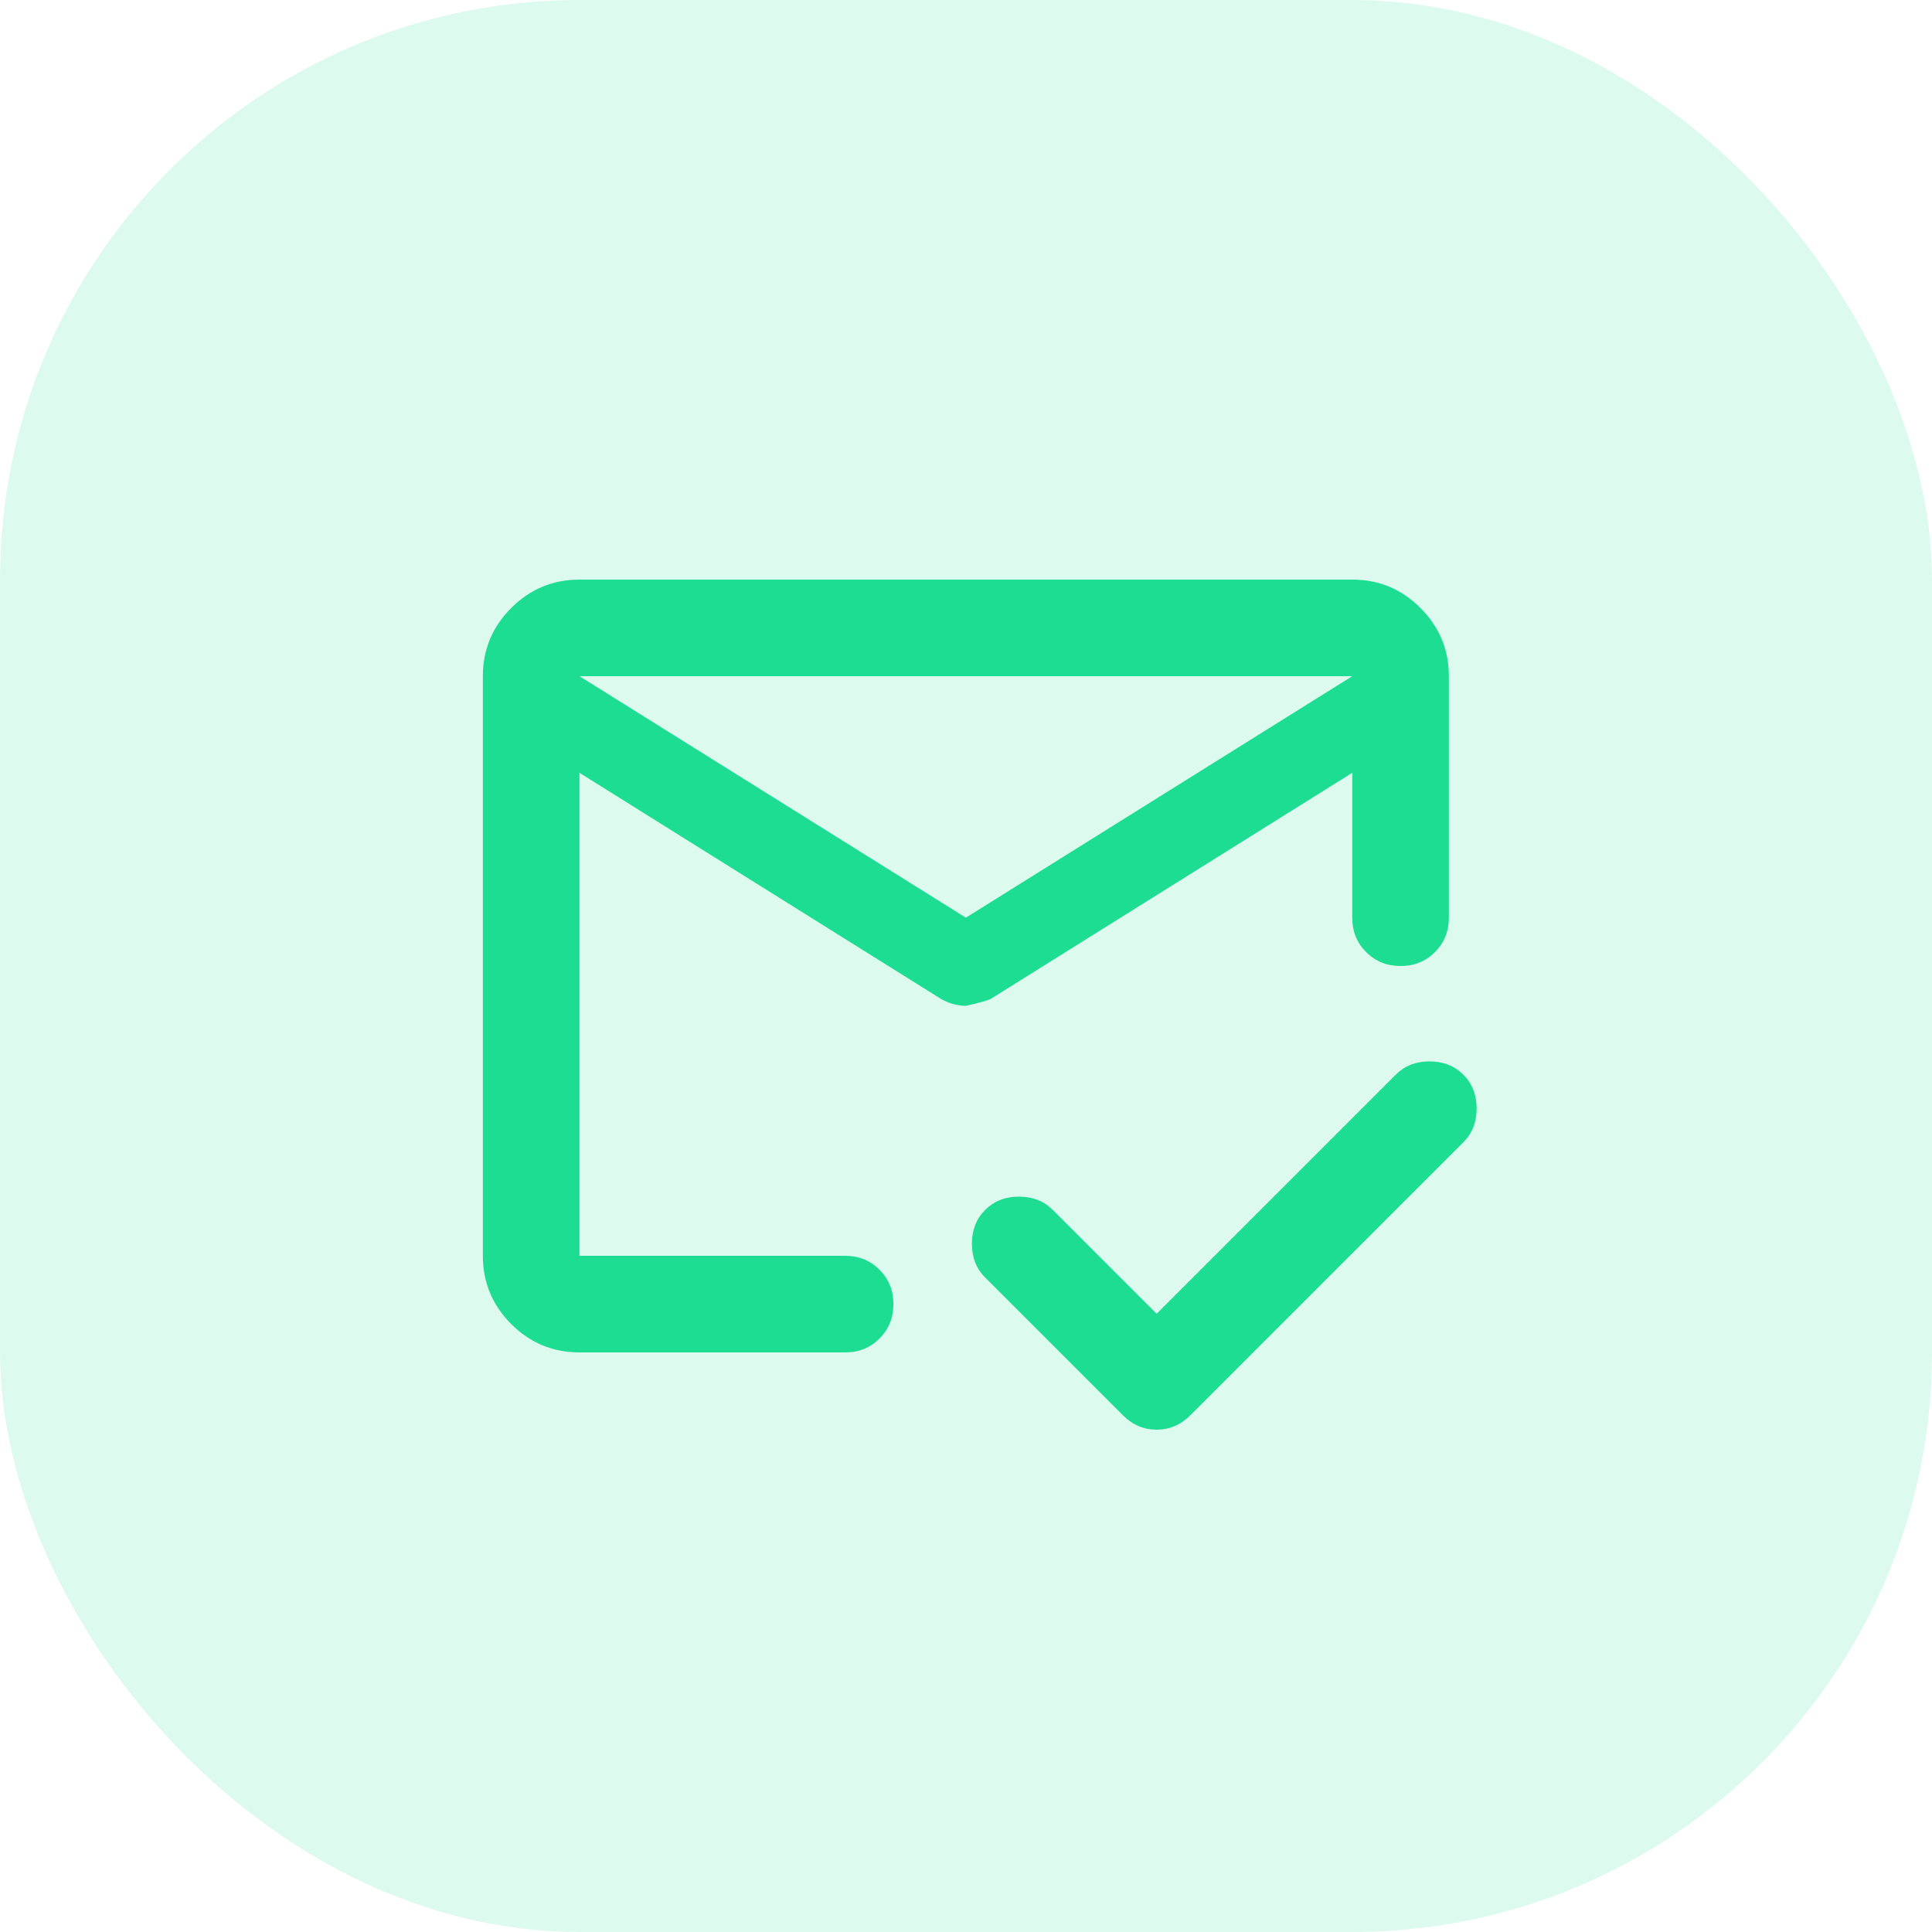
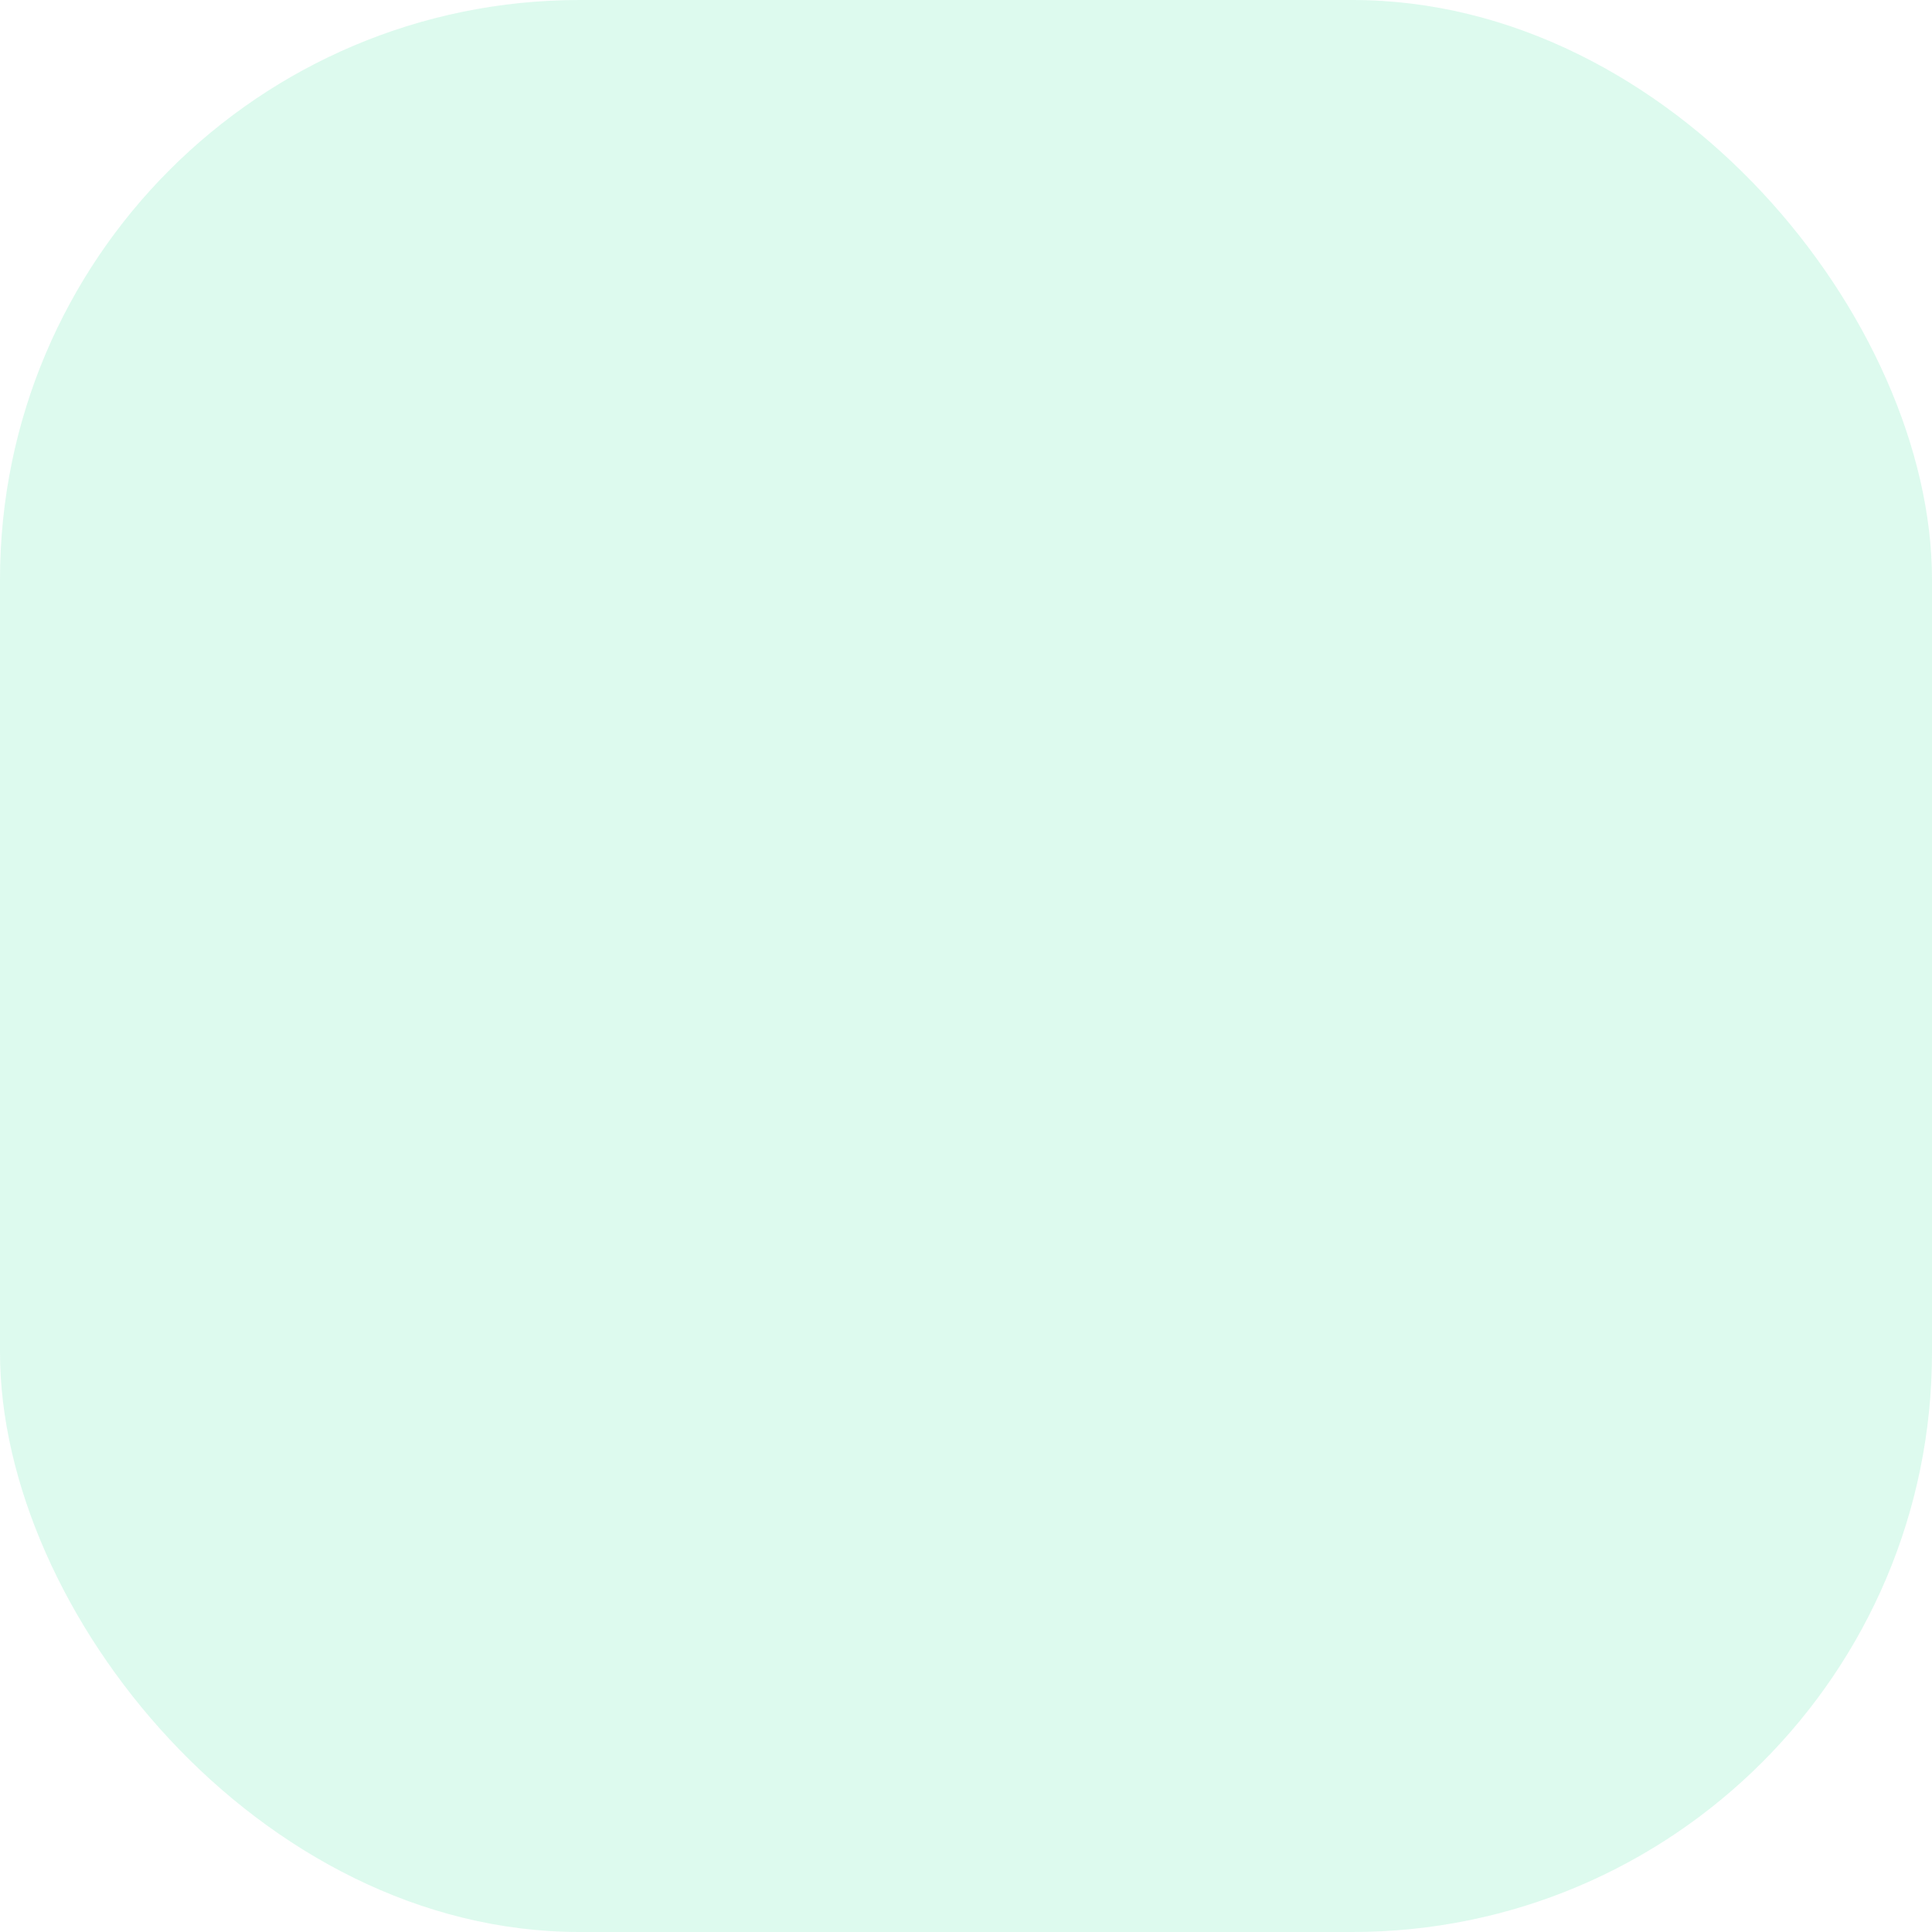
<svg xmlns="http://www.w3.org/2000/svg" width="40" height="40" viewBox="0 0 40 40" fill="none">
  <rect width="40" height="40" rx="12" fill="#1CDD91" fill-opacity="0.15" />
-   <path d="M11.997 14L19.997 19L27.997 14H11.997ZM11.997 28C11.447 28 10.976 27.804 10.584 27.413C10.193 27.021 9.997 26.55 9.997 26V14C9.997 13.45 10.193 12.979 10.584 12.588C10.976 12.196 11.447 12 11.997 12H27.997C28.547 12 29.018 12.196 29.409 12.588C29.801 12.979 29.997 13.45 29.997 14V19C29.997 19.283 29.901 19.521 29.709 19.712C29.518 19.904 29.28 20 28.997 20C28.713 20 28.476 19.904 28.284 19.712C28.093 19.521 27.997 19.283 27.997 19V16L20.522 20.675C20.472 20.708 20.297 20.758 19.997 20.825C19.913 20.825 19.826 20.812 19.734 20.788C19.643 20.762 19.555 20.725 19.472 20.675L11.997 16V26H17.497C17.78 26 18.018 26.096 18.209 26.288C18.401 26.479 18.497 26.717 18.497 27C18.497 27.283 18.401 27.521 18.209 27.712C18.018 27.904 17.78 28 17.497 28H11.997ZM23.947 27.2L28.897 22.25C29.08 22.067 29.314 21.975 29.597 21.975C29.88 21.975 30.113 22.067 30.297 22.25C30.48 22.433 30.572 22.667 30.572 22.95C30.572 23.233 30.48 23.467 30.297 23.65L24.647 29.3C24.447 29.5 24.213 29.6 23.947 29.6C23.68 29.6 23.447 29.5 23.247 29.3L20.397 26.45C20.213 26.267 20.122 26.033 20.122 25.75C20.122 25.467 20.213 25.233 20.397 25.05C20.58 24.867 20.814 24.775 21.097 24.775C21.38 24.775 21.613 24.867 21.797 25.05L23.947 27.2Z" fill="#1CDD91" />
</svg>